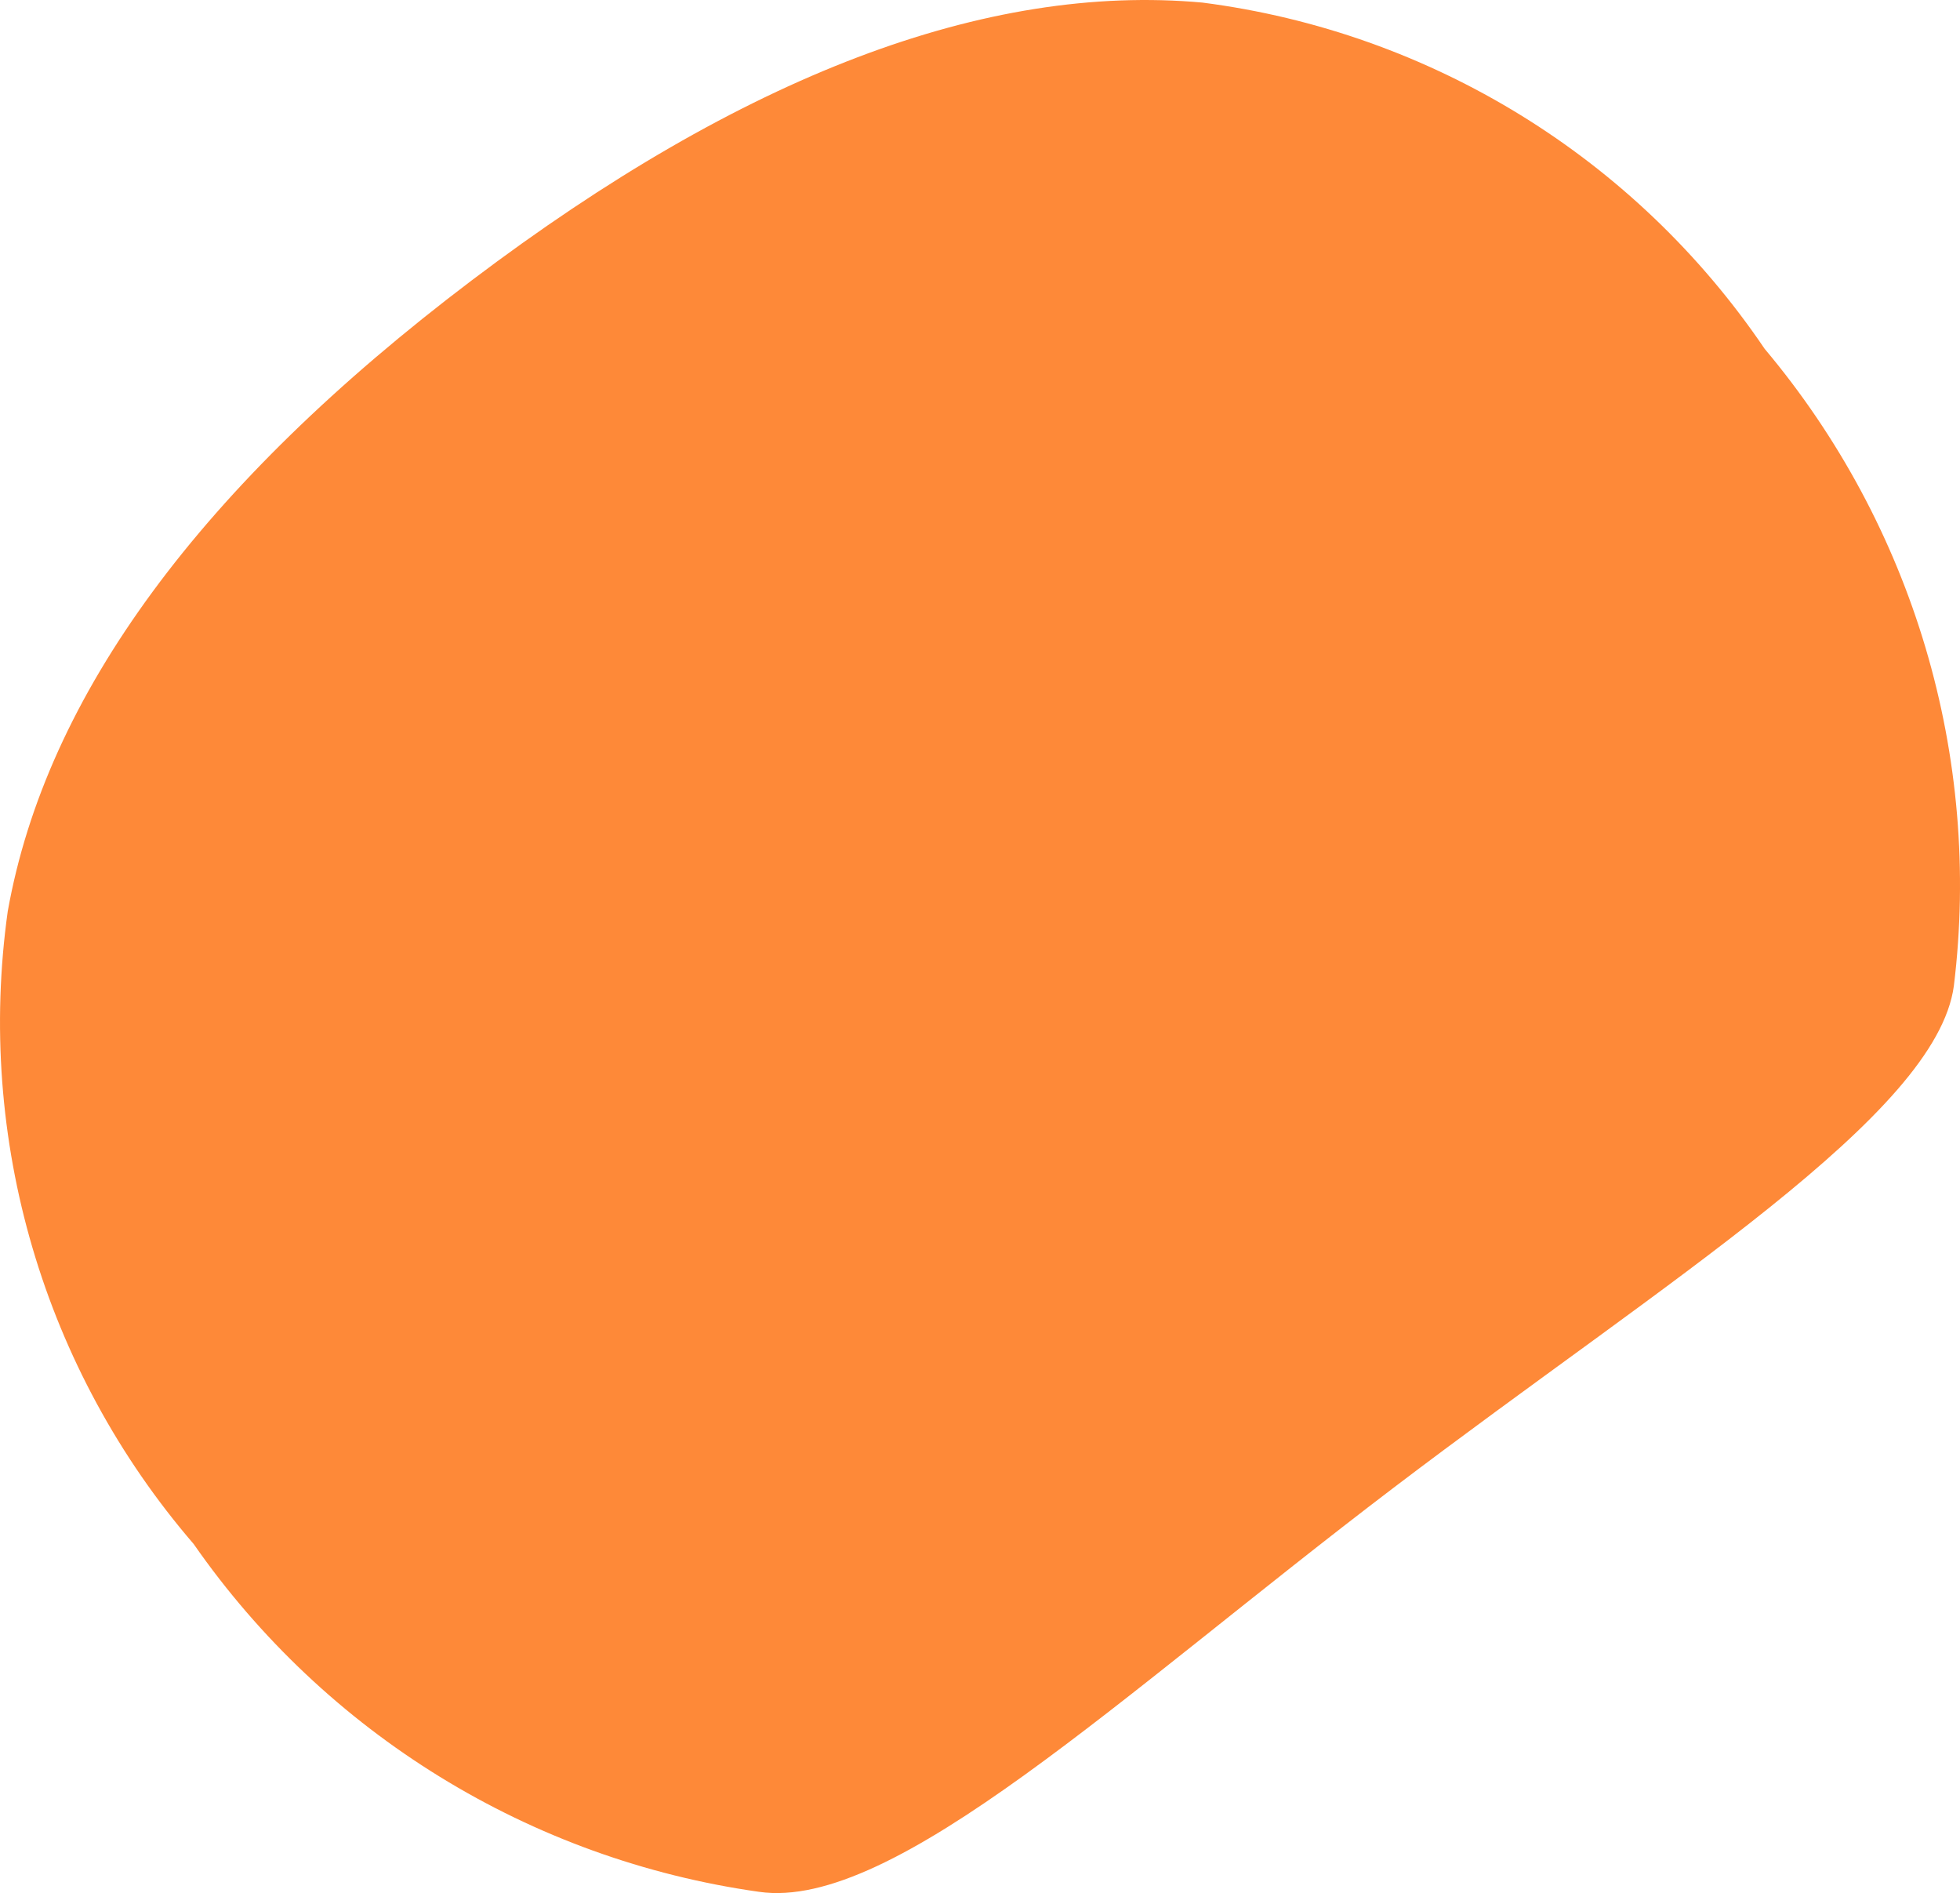
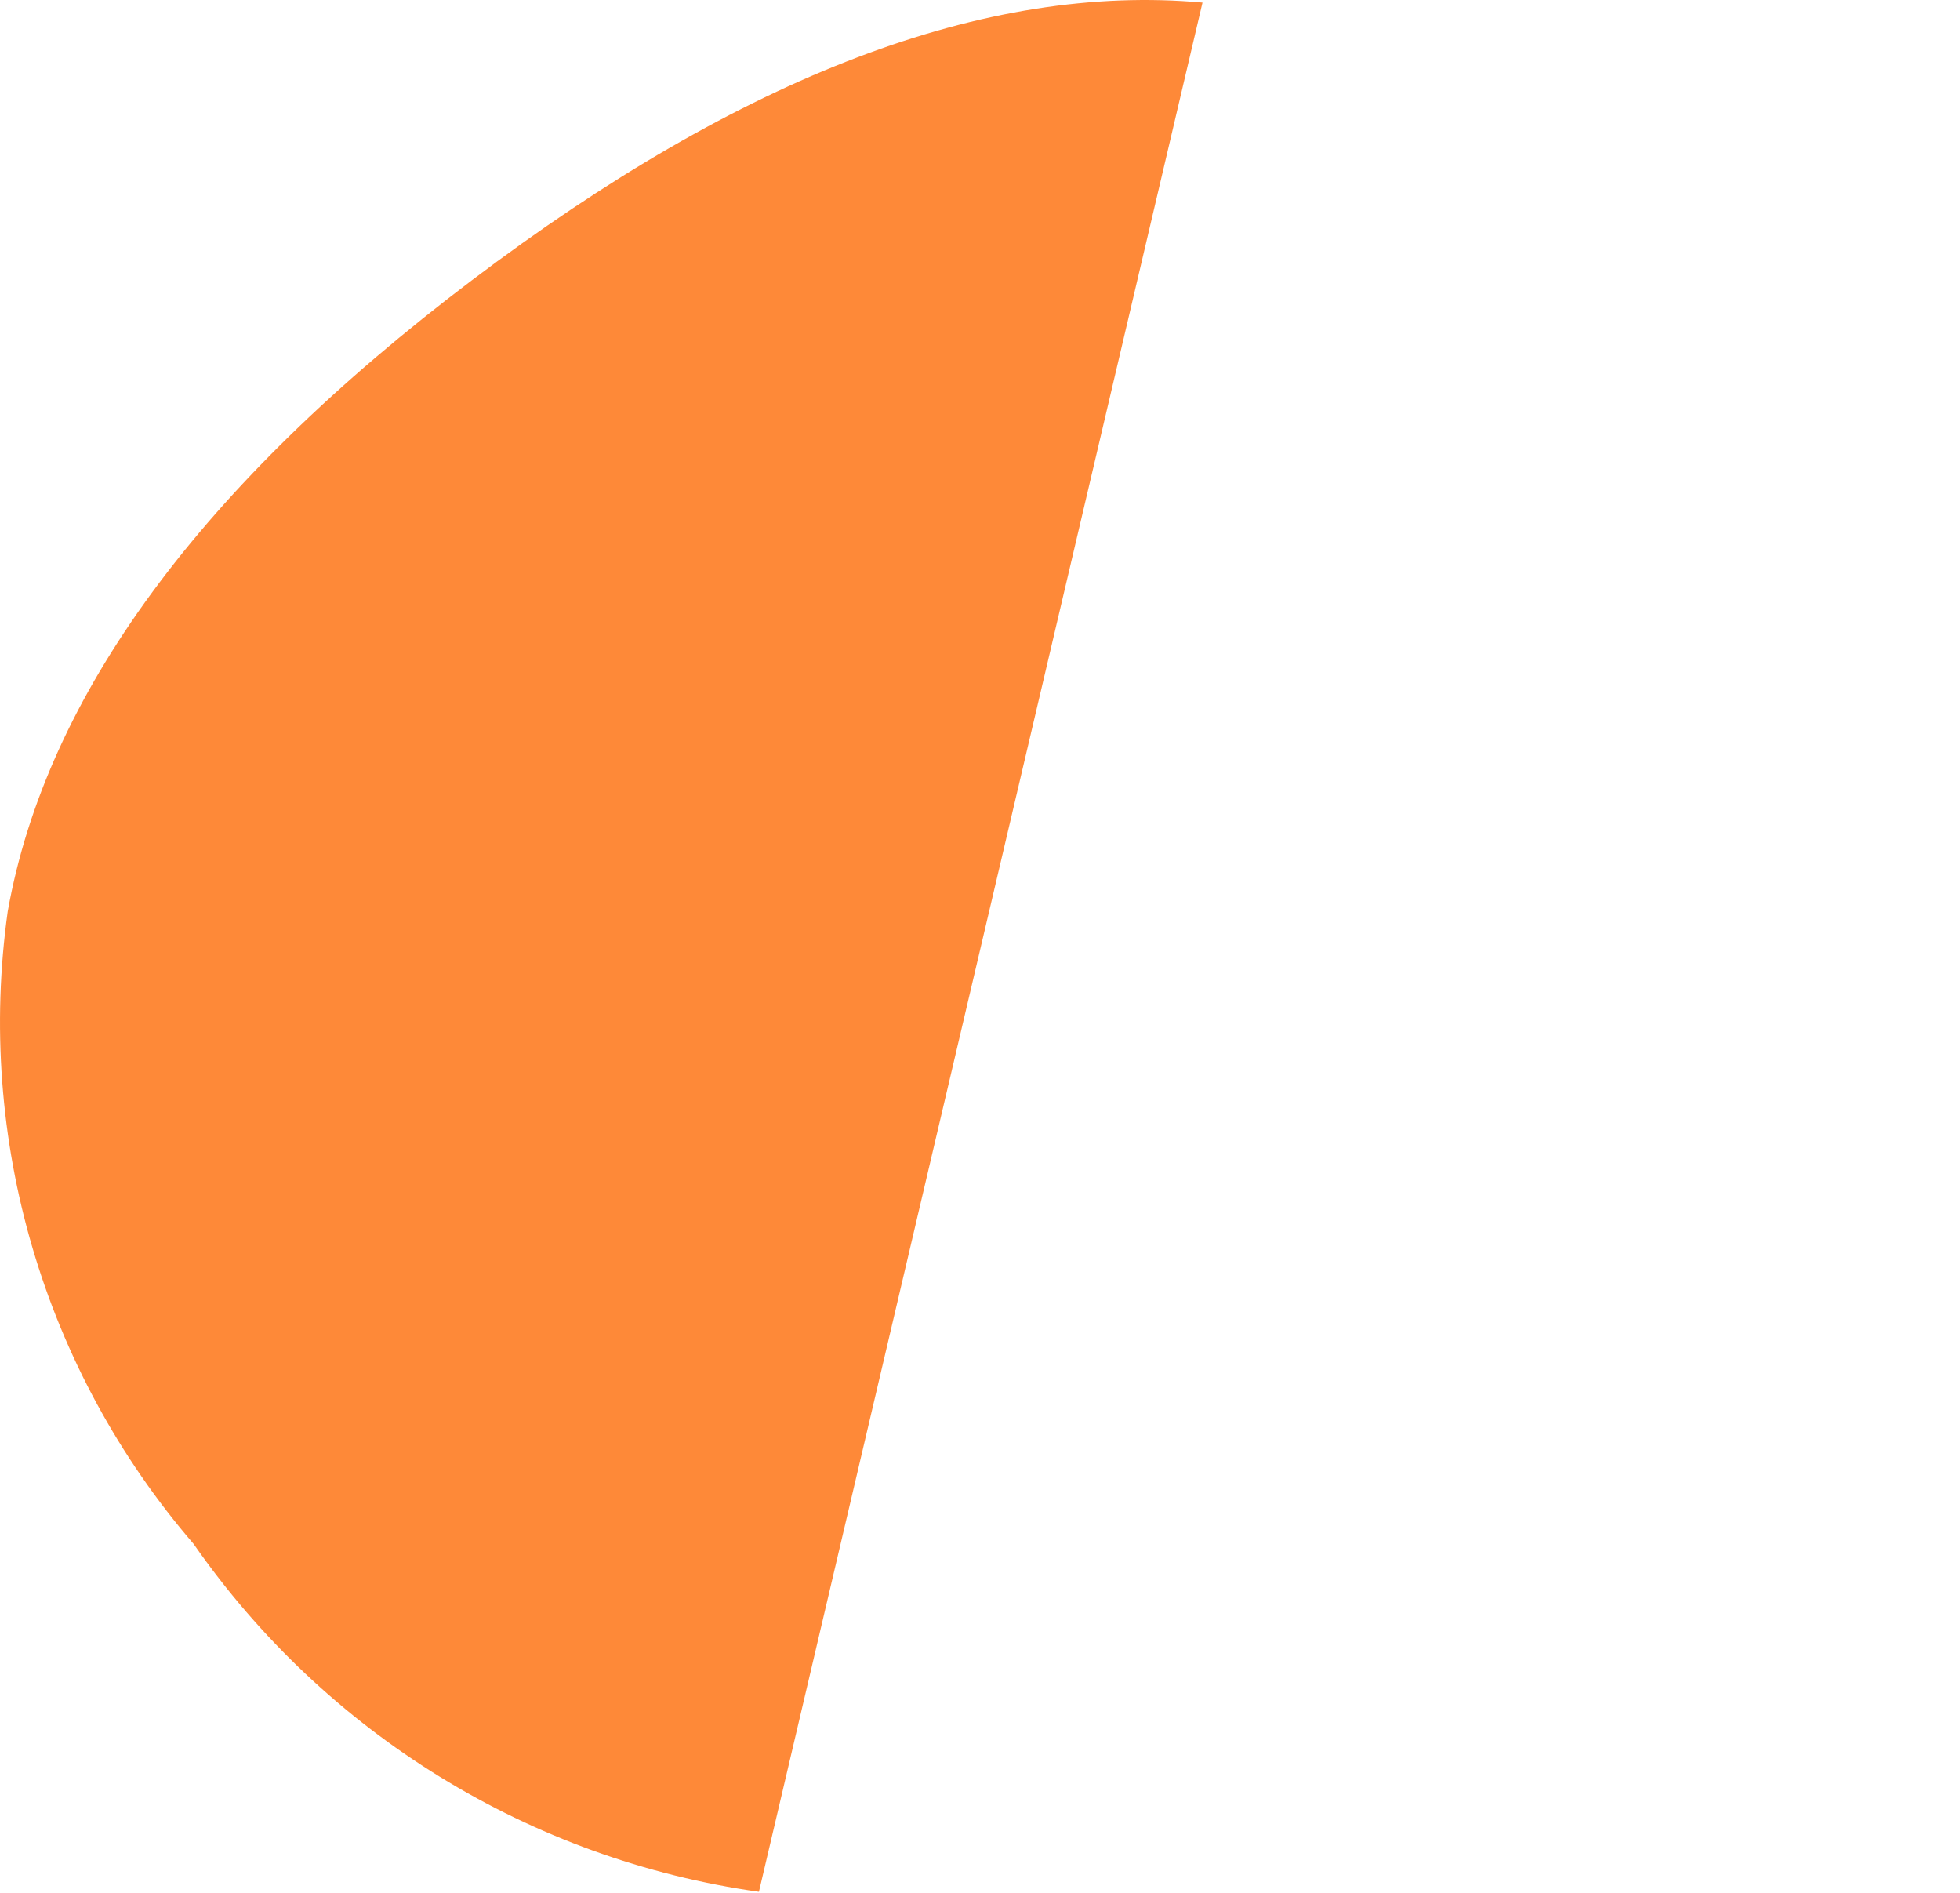
<svg xmlns="http://www.w3.org/2000/svg" id="Layer_2" viewBox="0 0 642.37 620.3">
  <defs>
    <style> .cls-1 { fill: #fe8938; } </style>
  </defs>
  <g id="Layer_1-2">
    <g id="_Слой_1-2">
-       <path class="cls-1" d="m248.73,619.88c-74.91-10.56-142.04-51.85-185.25-113.95C14.28,448.81-7.92,373.26,2.54,298.6c12.59-70.67,63.28-139.57,152.04-206.71C243.35,24.75,323.19-5.6,394.11.85c74.84,9.64,141.93,50.95,184.23,113.44,48.73,57.97,71.2,133.58,62.02,208.75-5.69,42.33-94.17,96.47-183.67,164.48-89.5,68.01-163.74,138.86-207.96,132.36Z" />
+       <path class="cls-1" d="m248.73,619.88c-74.91-10.56-142.04-51.85-185.25-113.95C14.28,448.81-7.92,373.26,2.54,298.6c12.59-70.67,63.28-139.57,152.04-206.71C243.35,24.75,323.19-5.6,394.11.85Z" />
    </g>
  </g>
</svg>